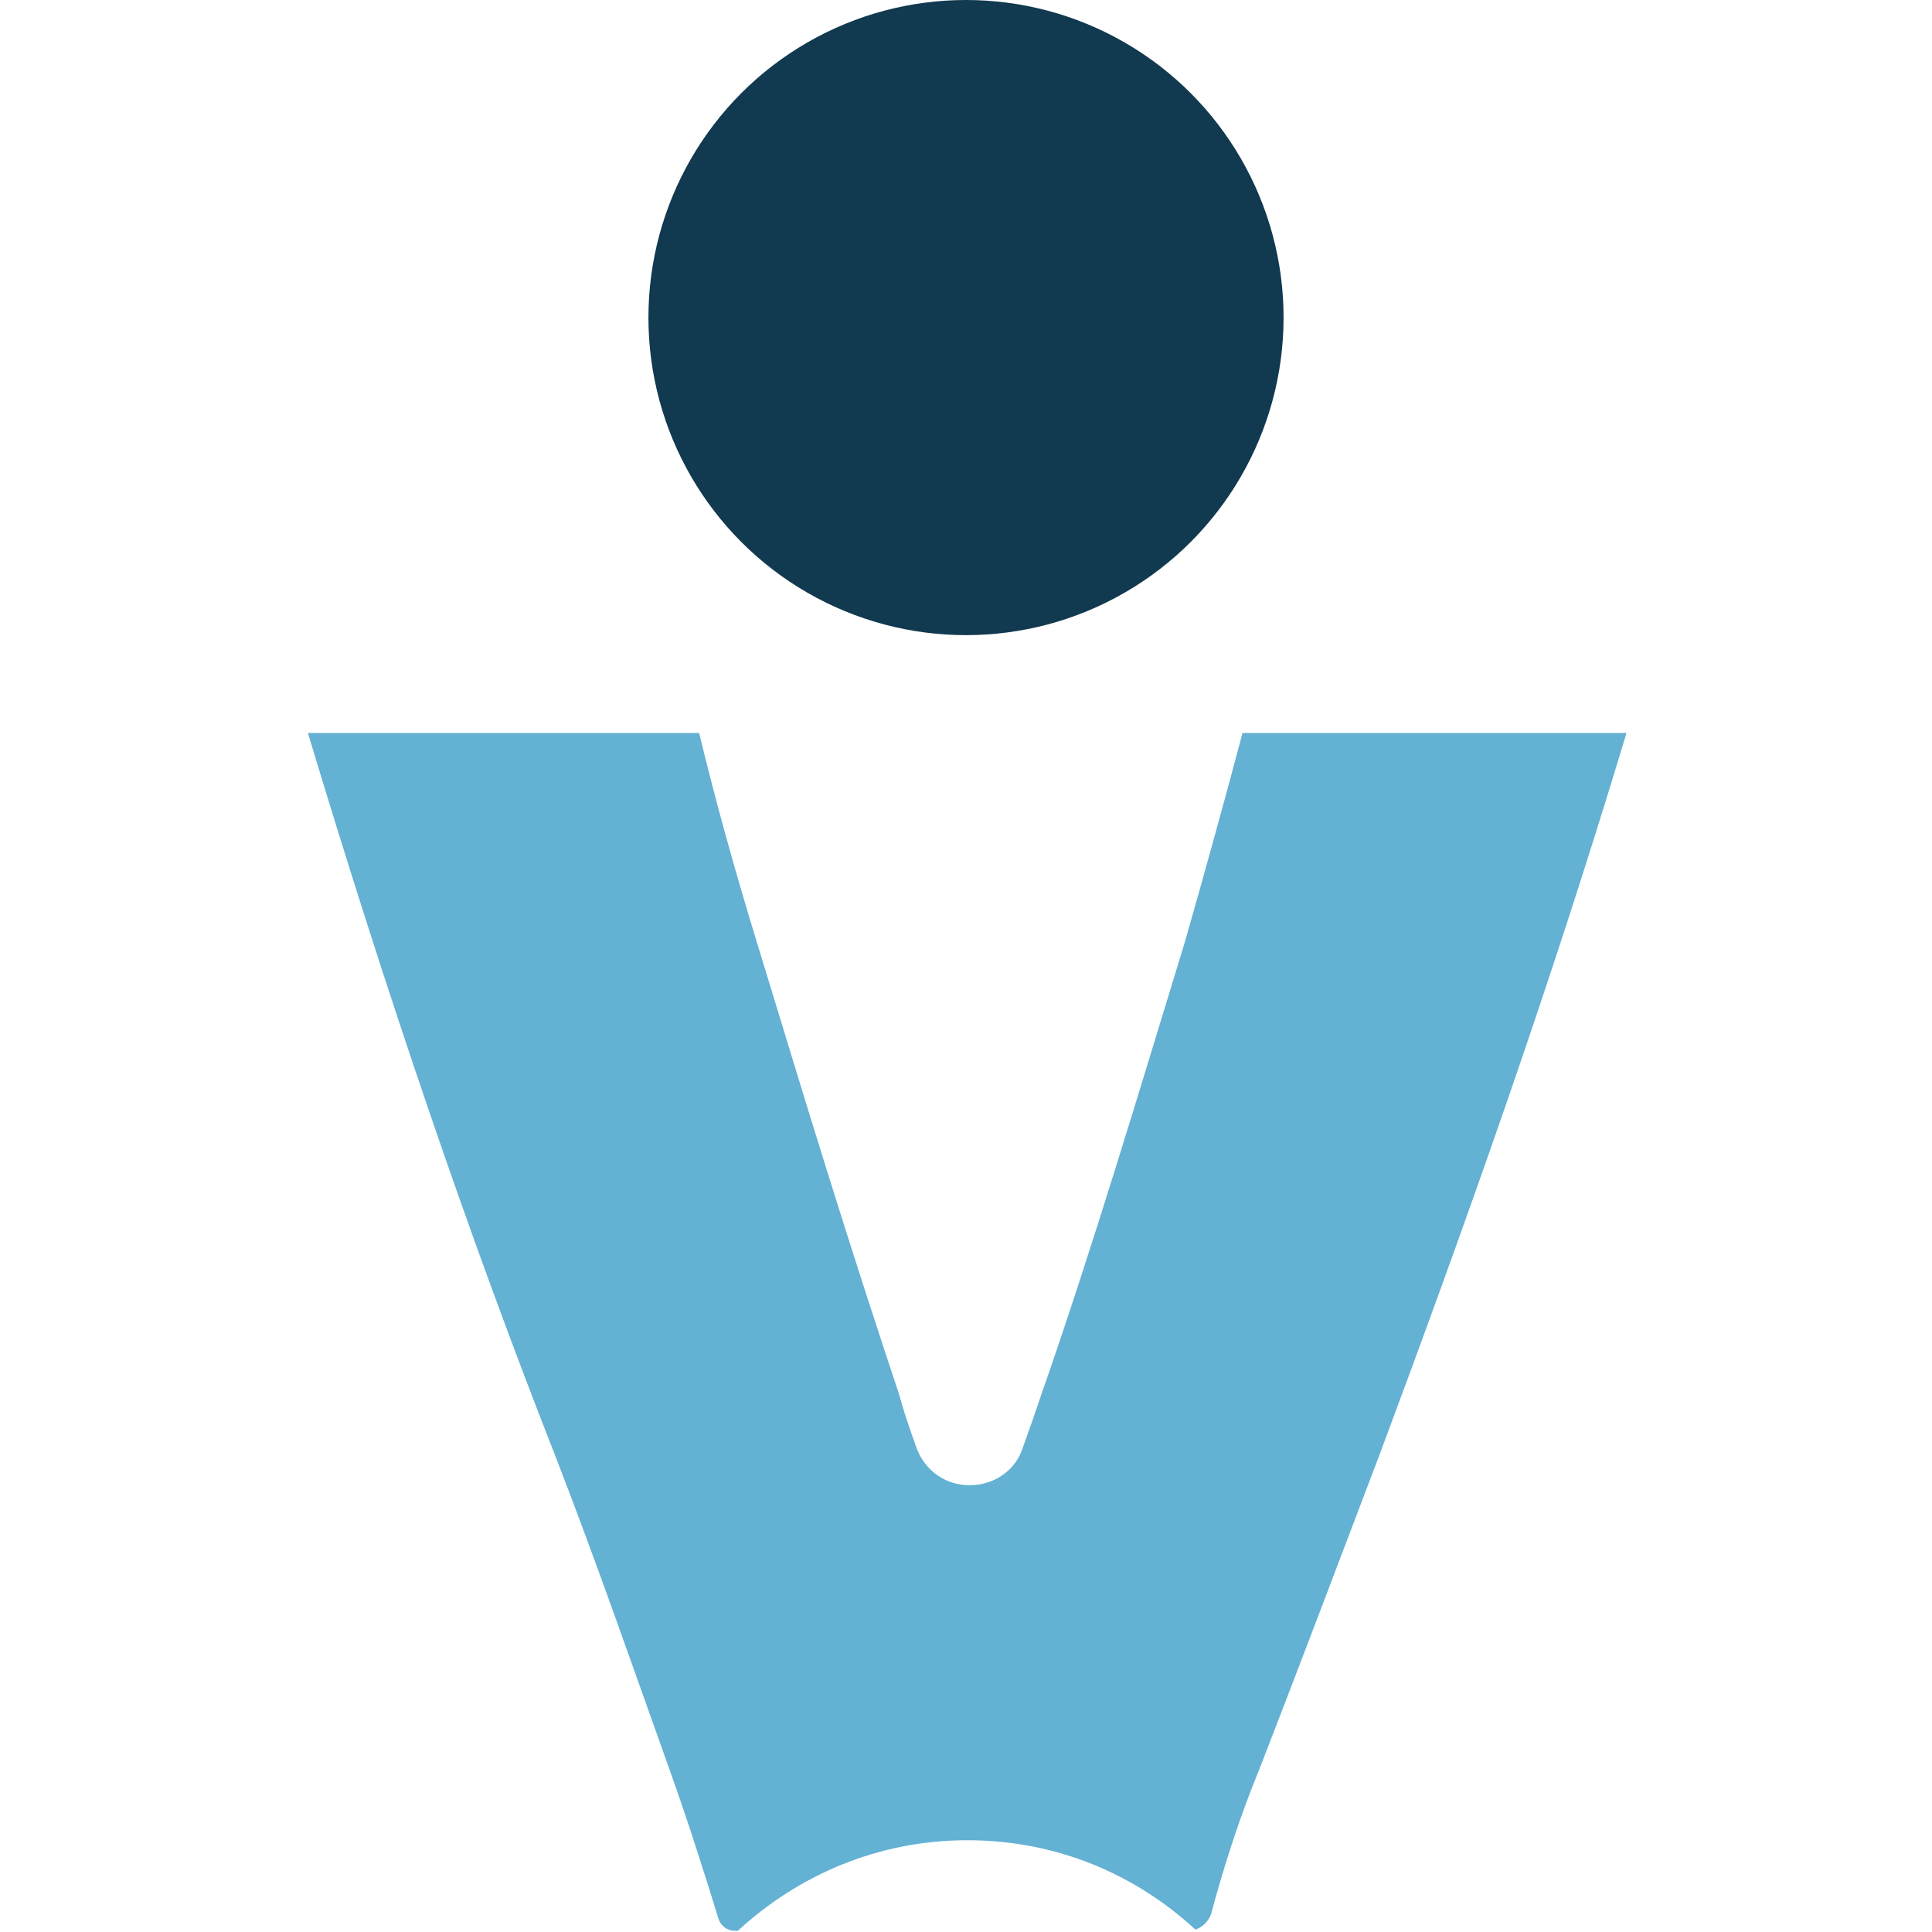
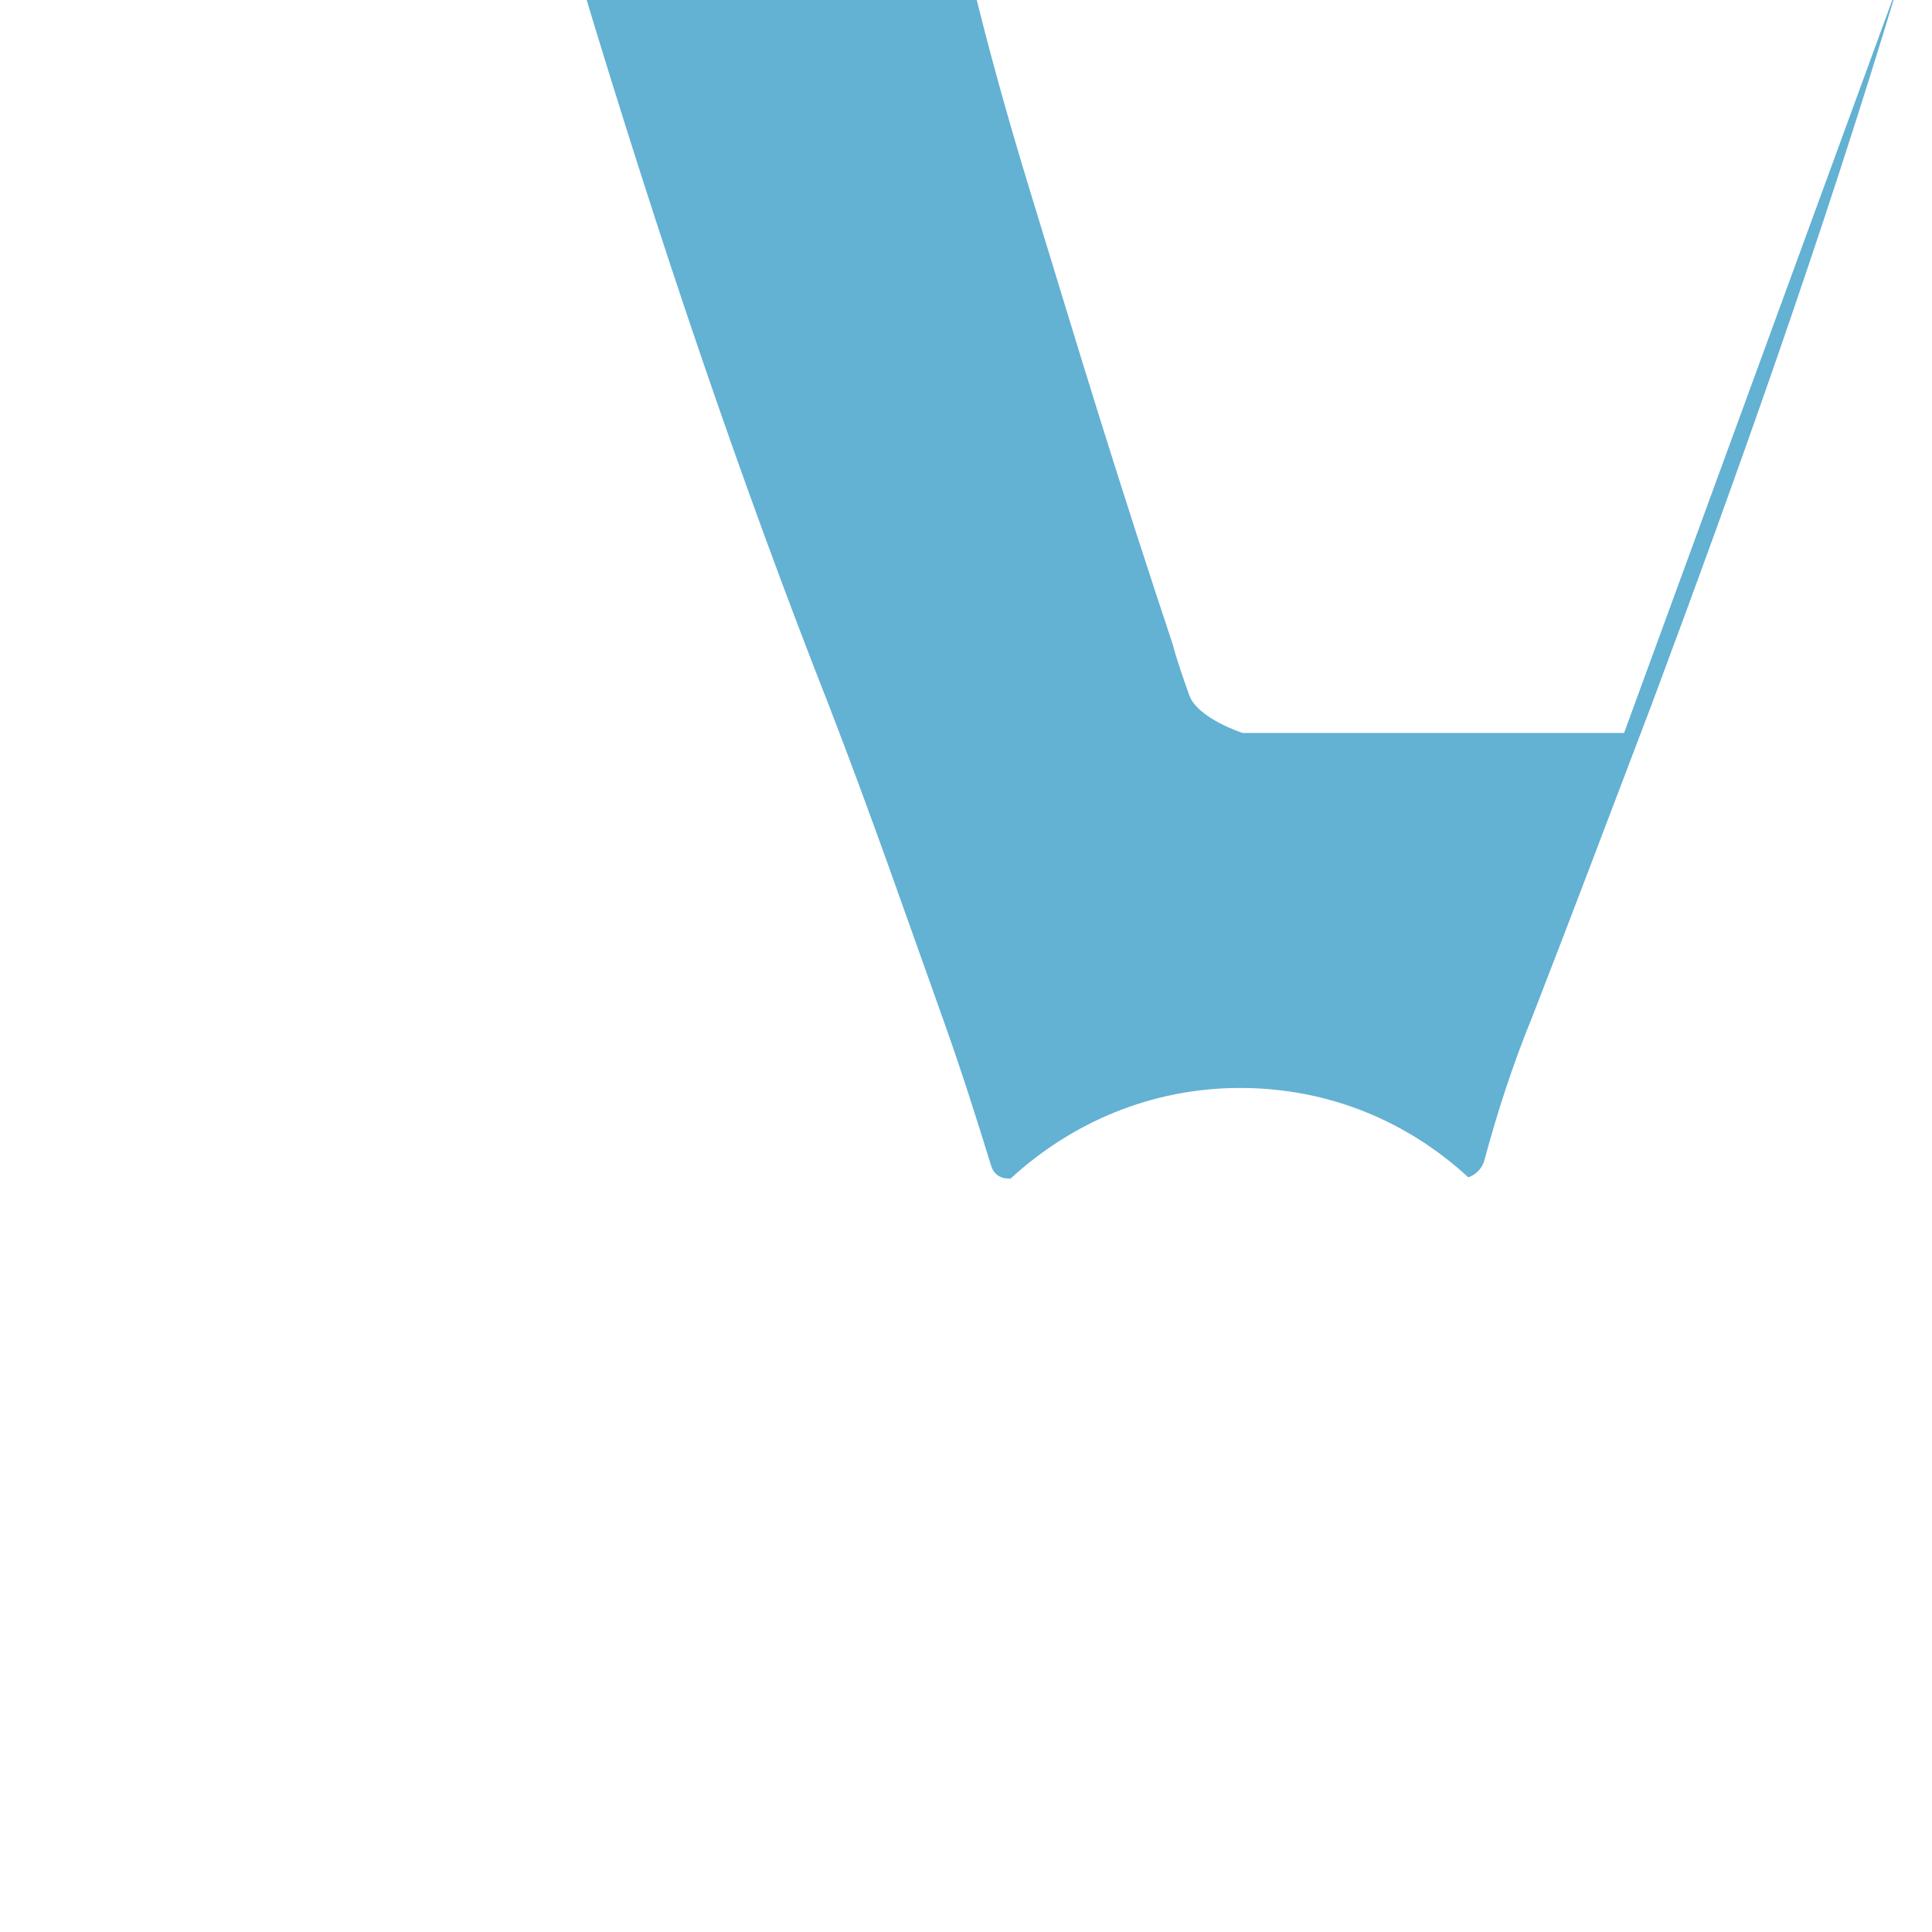
<svg xmlns="http://www.w3.org/2000/svg" id="Livello_2" data-name="Livello 2" viewBox="0 0 16 16">
  <defs>
    <style>
      .cls-1 {
        fill: #63b1d3;
      }

      .cls-1, .cls-2, .cls-3 {
        stroke-width: 0px;
      }

      .cls-2 {
        fill: none;
      }

      .cls-3 {
        fill: #11394f;
      }
    </style>
  </defs>
  <g id="Livello_1-2" data-name="Livello 1">
-     <rect class="cls-2" width="16" height="16" />
    <g>
-       <circle class="cls-3" cx="8" cy="2.63" r="2.63" />
-       <path class="cls-1" d="M13.45,6.07h-3.16c-.14.53-.3,1.11-.48,1.74-.19.62-.38,1.25-.58,1.89-.2.64-.4,1.26-.61,1.86-.05.15-.1.29-.15.43-.06.19-.24.31-.44.31s-.37-.12-.44-.31c-.05-.14-.1-.28-.14-.43-.2-.6-.4-1.22-.6-1.86-.2-.64-.39-1.27-.58-1.89-.19-.62-.35-1.2-.48-1.74h-3.24s0,0,0,0c.65,2.16,1.33,4.16,2.05,5.99.36.93.66,1.8.95,2.61.15.42.28.83.4,1.22.02.06.07.1.14.1h.02c.5-.46,1.16-.75,1.9-.75s1.39.28,1.89.74c.06-.02.11-.07.13-.13.11-.41.24-.81.4-1.2.3-.77.64-1.67.99-2.59.69-1.85,1.4-3.83,2.05-5.99,0,0,0,0,0,0Z" />
+       <path class="cls-1" d="M13.45,6.07h-3.16s-.37-.12-.44-.31c-.05-.14-.1-.28-.14-.43-.2-.6-.4-1.22-.6-1.86-.2-.64-.39-1.27-.58-1.89-.19-.62-.35-1.2-.48-1.74h-3.24s0,0,0,0c.65,2.16,1.33,4.16,2.05,5.99.36.93.66,1.8.95,2.61.15.42.28.83.4,1.22.02.06.07.1.14.1h.02c.5-.46,1.16-.75,1.9-.75s1.39.28,1.89.74c.06-.02.11-.07.13-.13.11-.41.24-.81.4-1.2.3-.77.64-1.67.99-2.59.69-1.85,1.4-3.83,2.05-5.99,0,0,0,0,0,0Z" />
    </g>
  </g>
</svg>